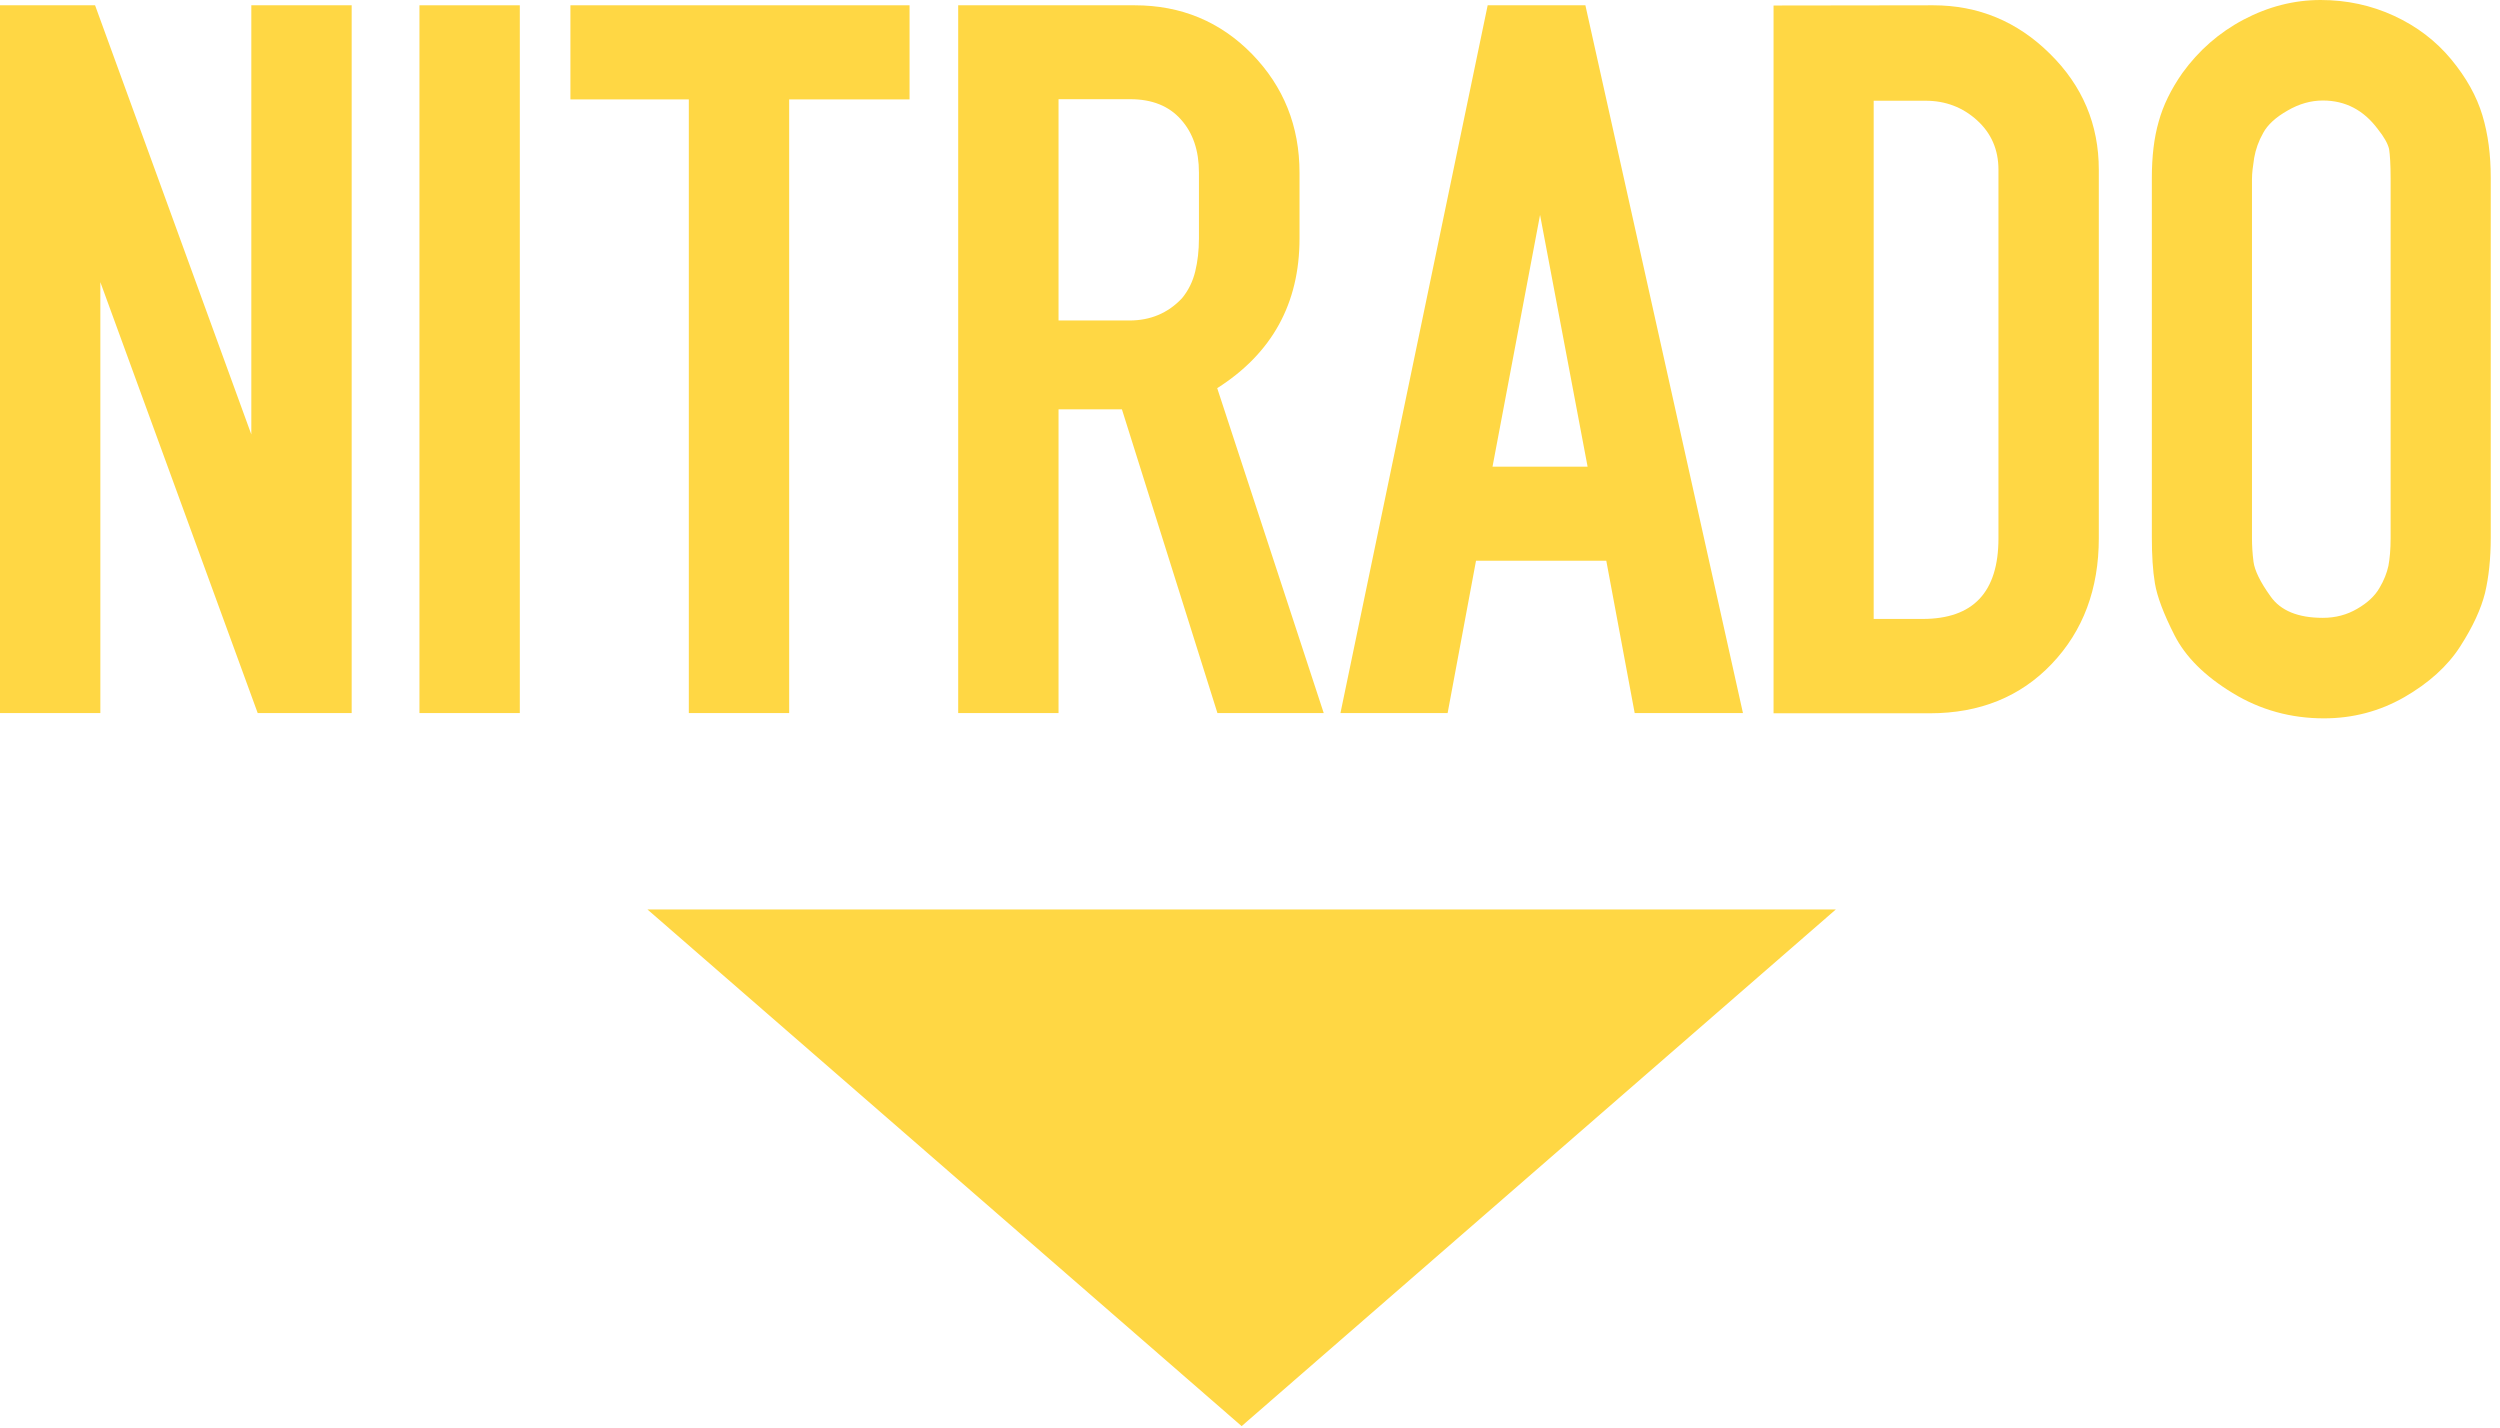
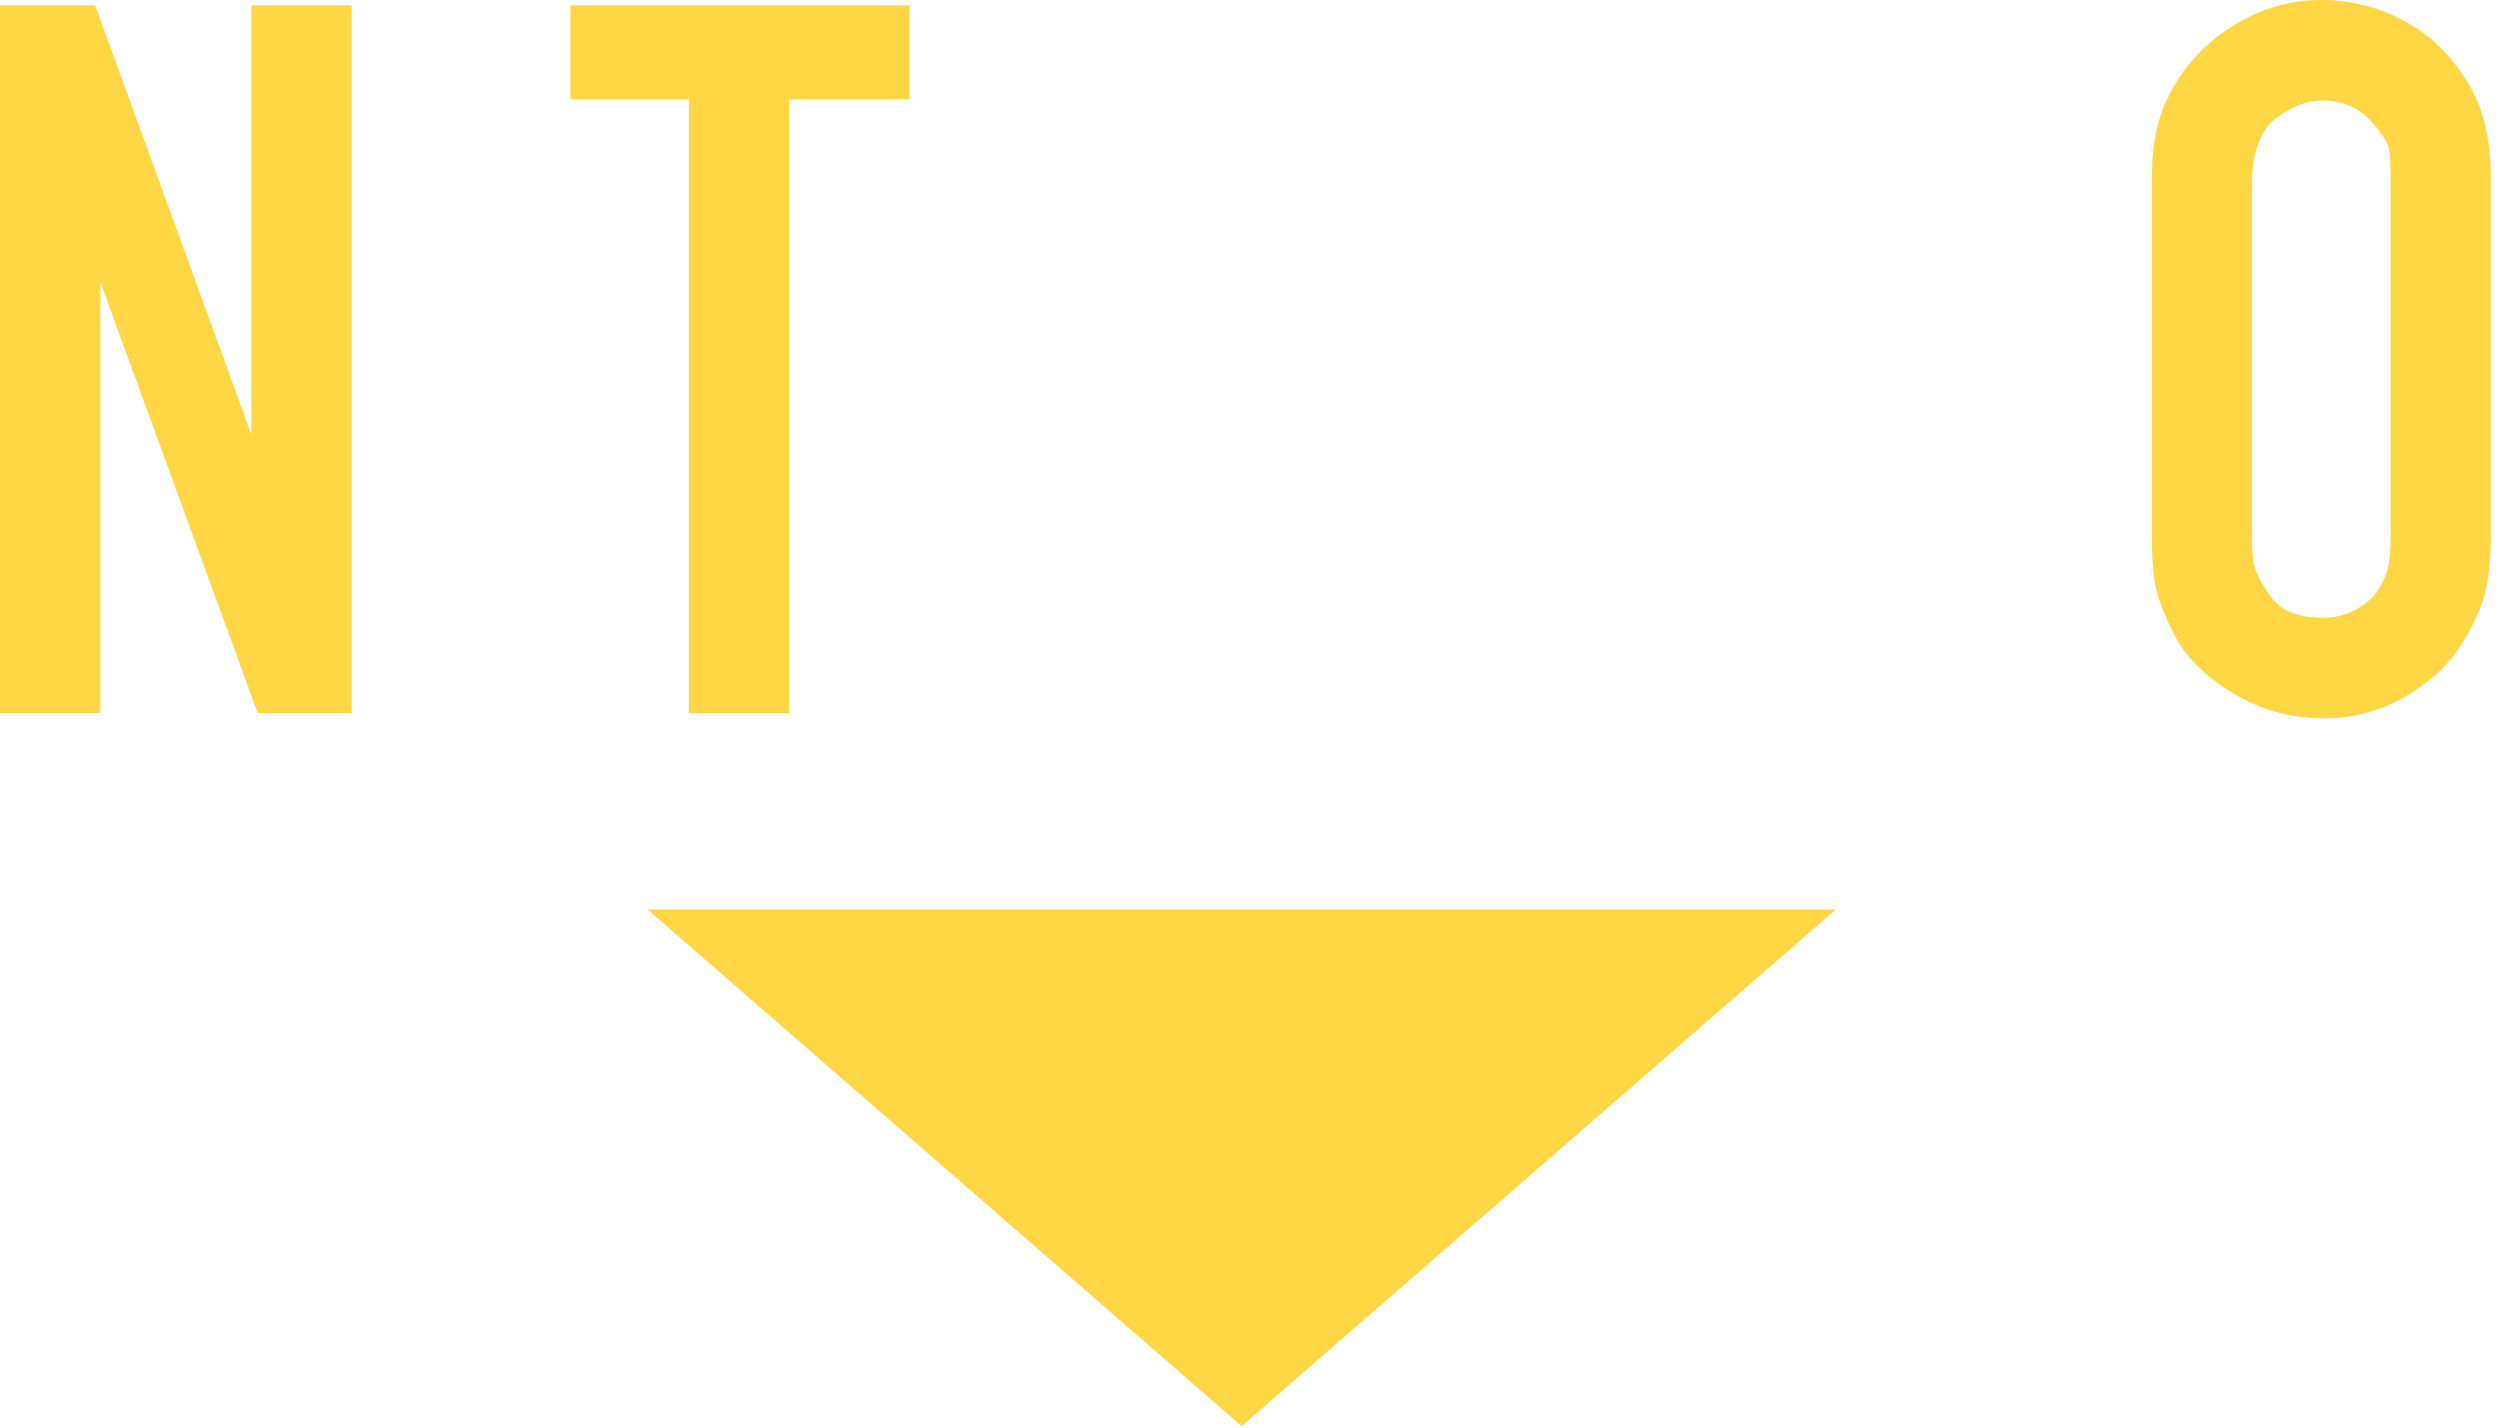
<svg xmlns="http://www.w3.org/2000/svg" id="svg2" viewBox="0 0 142 81" width="1500px" height="857px" preserveAspectRatio="none">
  <style>.st0{fill:#ffd744}</style>
  <g id="g10" transform="matrix(1.25 0 0 -1.25 0 80.875)">
    <g id="g12" transform="scale(.1)">
      <path id="path14" class="st0" d="M117.1 323.5L45.6 519V323.5H0v321.1h43.2l71-194.7v194.7h45.6V323.5h-42.7" />
-       <path id="path16" class="st0" d="M190.6 323.5h45.6v321.1h-45.6V323.5z" />
      <path id="path18" class="st0" d="M313 323.5v278.4h-53.8v42.7h154.1v-42.7h-54.7V323.5H313" />
-       <path id="path20" class="st0" d="M435.4 323.5v321.1h80.2c21.1 0 38.9-7.4 53.3-22.1 14.4-14.8 21.6-32.7 21.6-53.9v-29.8c0-29.5-12.5-52.1-37.4-67.9l48.4-147.4h-48.3l-43.4 137.8H481V323.5h-45.6zm101.7 188.2c2.9 3.5 4.9 7.6 6 12.1s1.7 9.5 1.7 15v29.9c0 10-2.7 18-8.2 24.1-5.4 6.1-13.1 9.2-23 9.2H481V501.6h32.2c9.5 0 17.5 3.3 23.9 10.1" />
-       <path id="path22" class="st0" d="M609.1 323.5L676 644.6h44.4L792 323.5h-49.2l-12.9 69.1h-59.2l-12.9-69.1h-48.7zm69.1 111.8h43.2l-21.6 114.2-21.6-114.2" />
-       <path id="path24" class="st0" d="M878.4 644.6c20.5 0 38.2-7.3 53-21.9 14.9-14.6 22.3-32.2 22.3-52.7V402.9c0-23.1-7.1-42.1-21.4-57.1-14.2-14.9-32.7-22.4-55.4-22.4h-71v321.1l72.5.1zm29.7-241.8V570c0 9-3.2 16.5-9.7 22.4s-14.3 8.9-23.4 8.9h-23.6V366.2h22.2c23.1 0 34.5 12.2 34.5 36.6" />
      <path id="path26" class="st0" d="M991.7 613.9c7.4 10.2 16.6 18.3 27.8 24.2 11.2 5.9 22.9 8.9 35 8.9 11.8 0 23-2.4 33.4-7.2s19-11.4 25.9-19.7 11.6-16.8 14.2-25.4c2.6-8.6 3.8-18.1 3.8-28.3V403.2c0-9.6-.9-18-2.6-25.2-1.8-7.2-5.5-15.3-11.3-24.3s-14.3-16.6-25.4-23c-11.2-6.4-23.4-9.6-36.5-9.6-15 0-28.9 3.8-41.5 11.5-12.7 7.7-21.4 16.4-26.4 26.2s-7.9 17.6-8.9 23.5-1.4 12.9-1.4 20.9v163.2c0 9.6 1 18.1 3.1 25.4 2 7.3 5.6 14.7 10.8 22.1zm88.8-25.5c-6.4 8.6-14.7 13-25 13-5.4 0-10.8-1.5-16.1-4.6-5.3-3-9-6.4-11-10.1-2.1-3.7-3.4-7.4-4.1-11.3-.6-3.8-1-7-1-9.6V402.7c0-3.2.2-6.7.7-10.6.5-3.8 3-9.1 7.7-15.6 4.6-6.6 12.6-9.8 23.8-9.8 5.8 0 11 1.4 15.6 4.1 4.7 2.7 8 5.8 10.1 9.4 2.1 3.5 3.4 6.9 4.1 10.1.6 3.2 1 7.4 1 12.5V566c0 6.4-.3 10.9-.7 13.4-.6 2.5-2.3 5.5-5.1 9" />
      <path id="path28" class="st0" d="M294.2 234.4h540L564.2 0l-270 234.4" />
    </g>
  </g>
</svg>